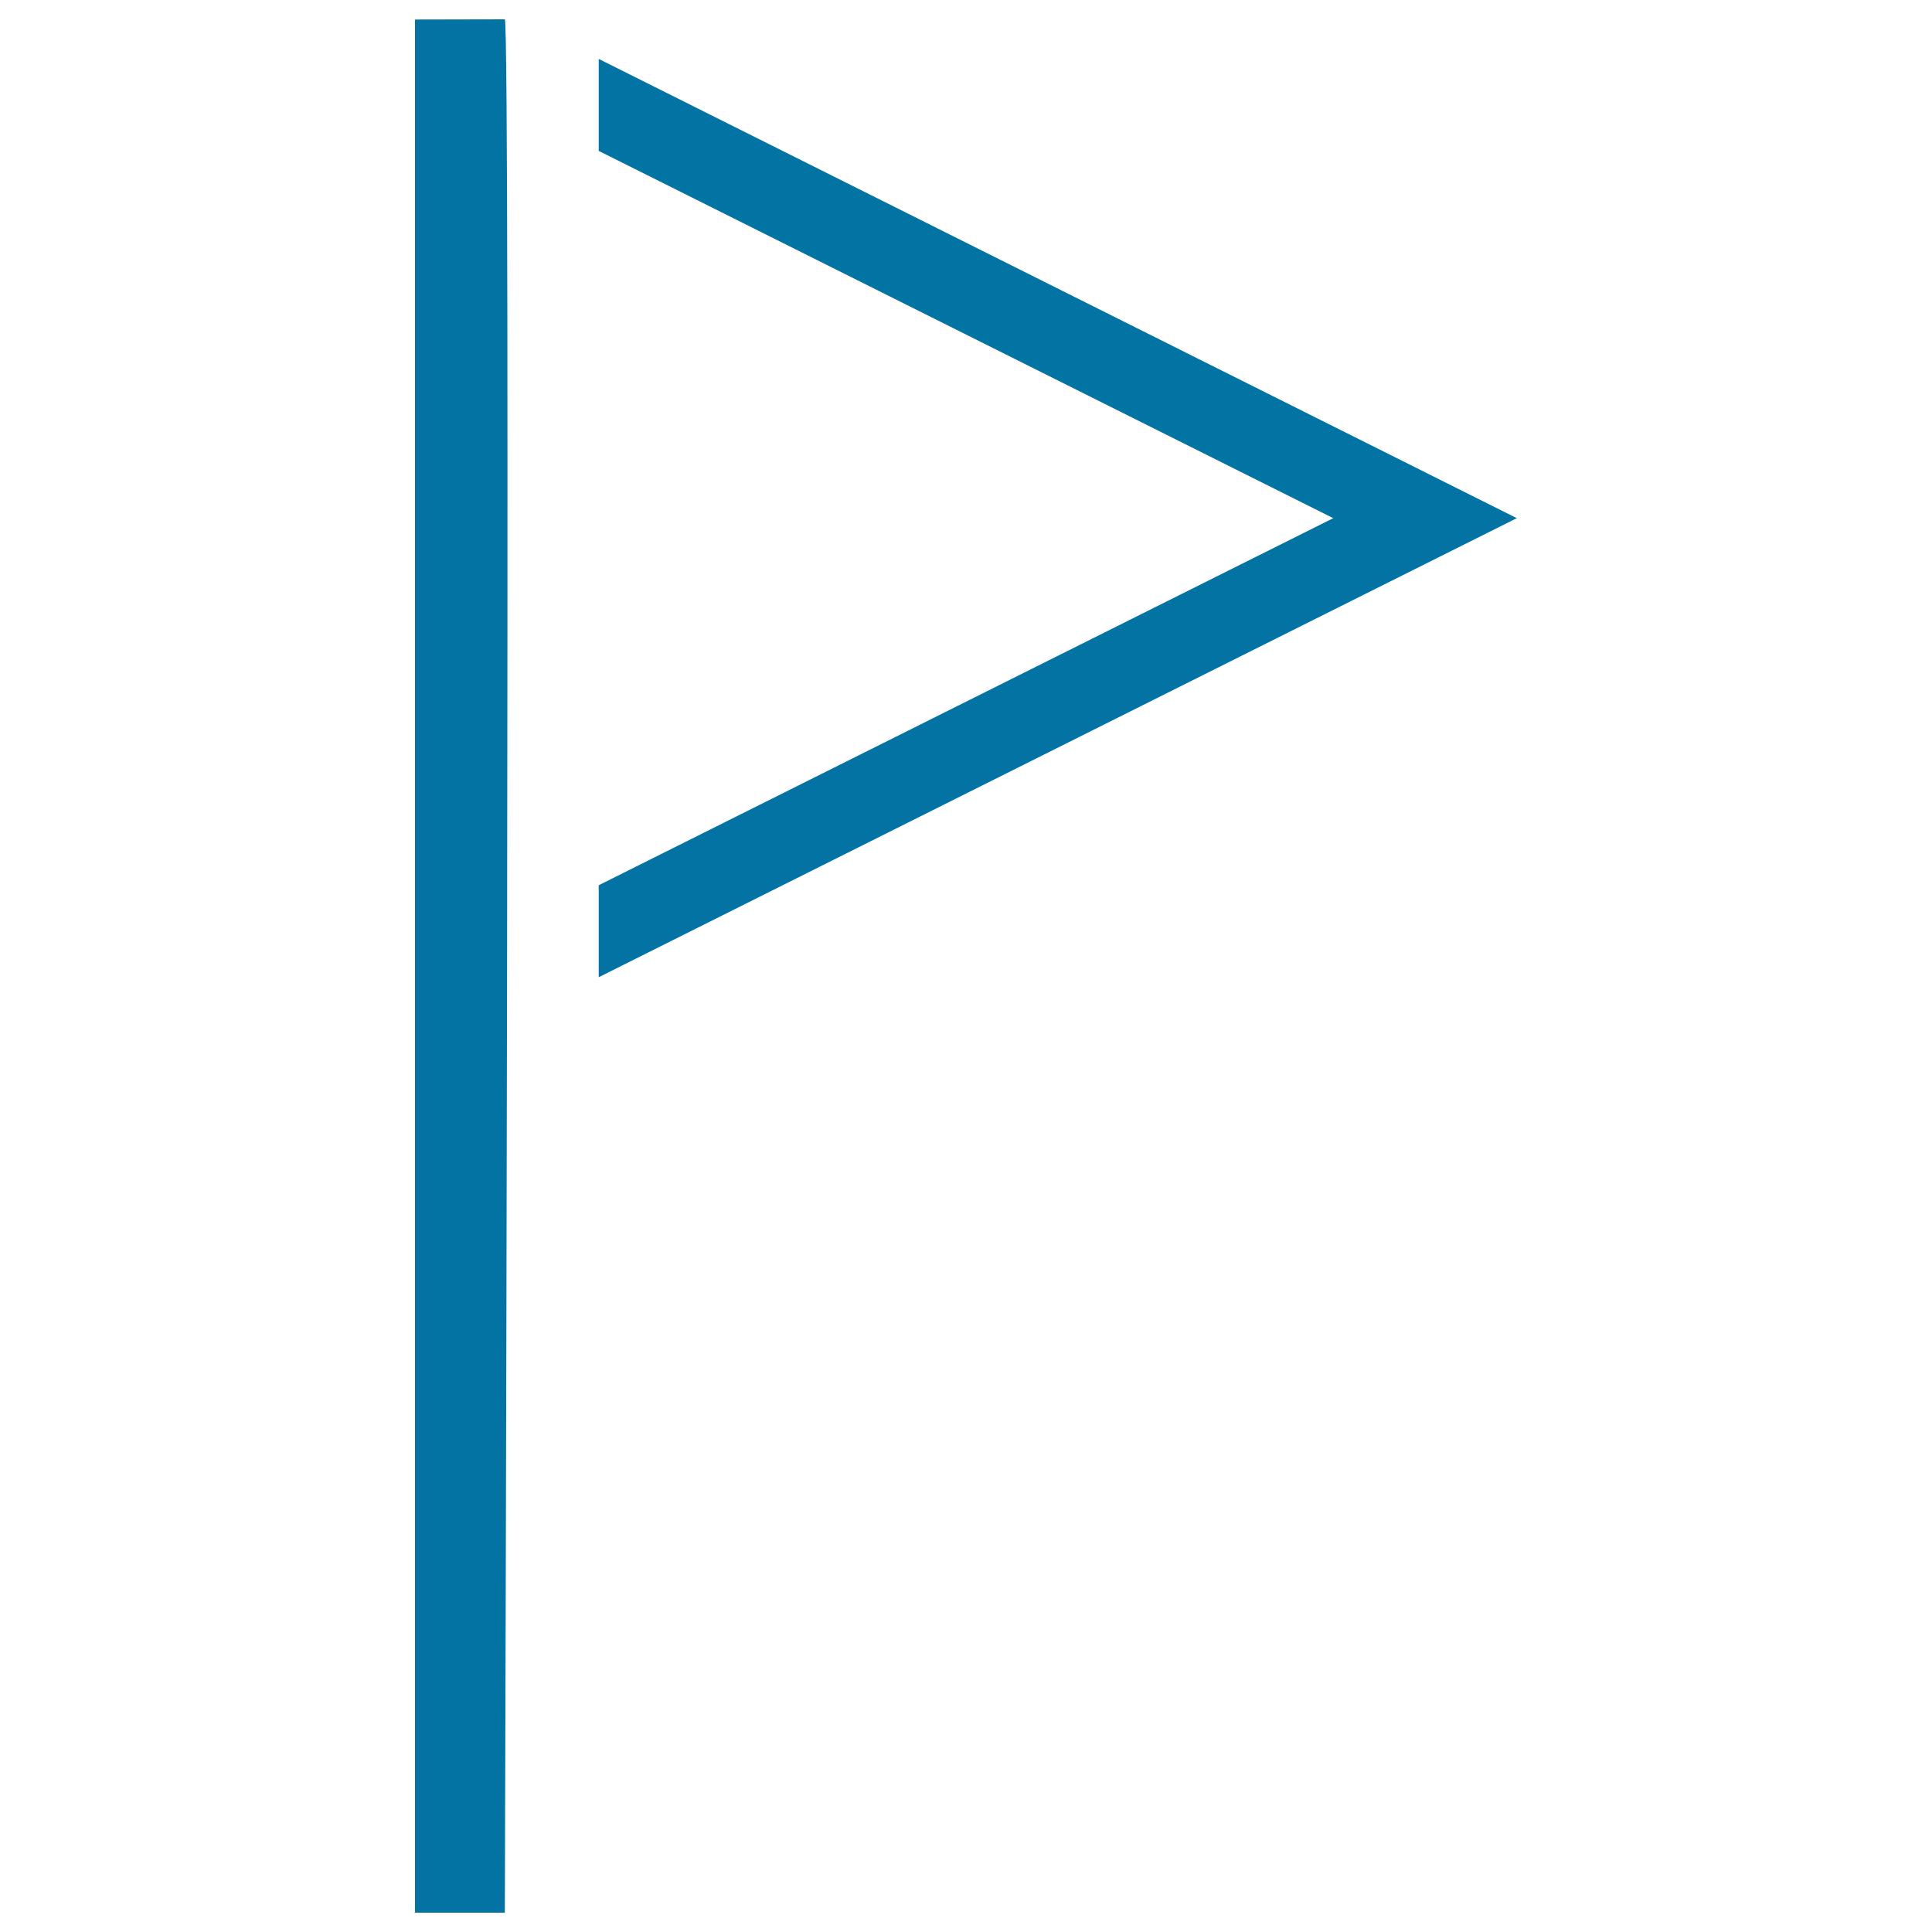
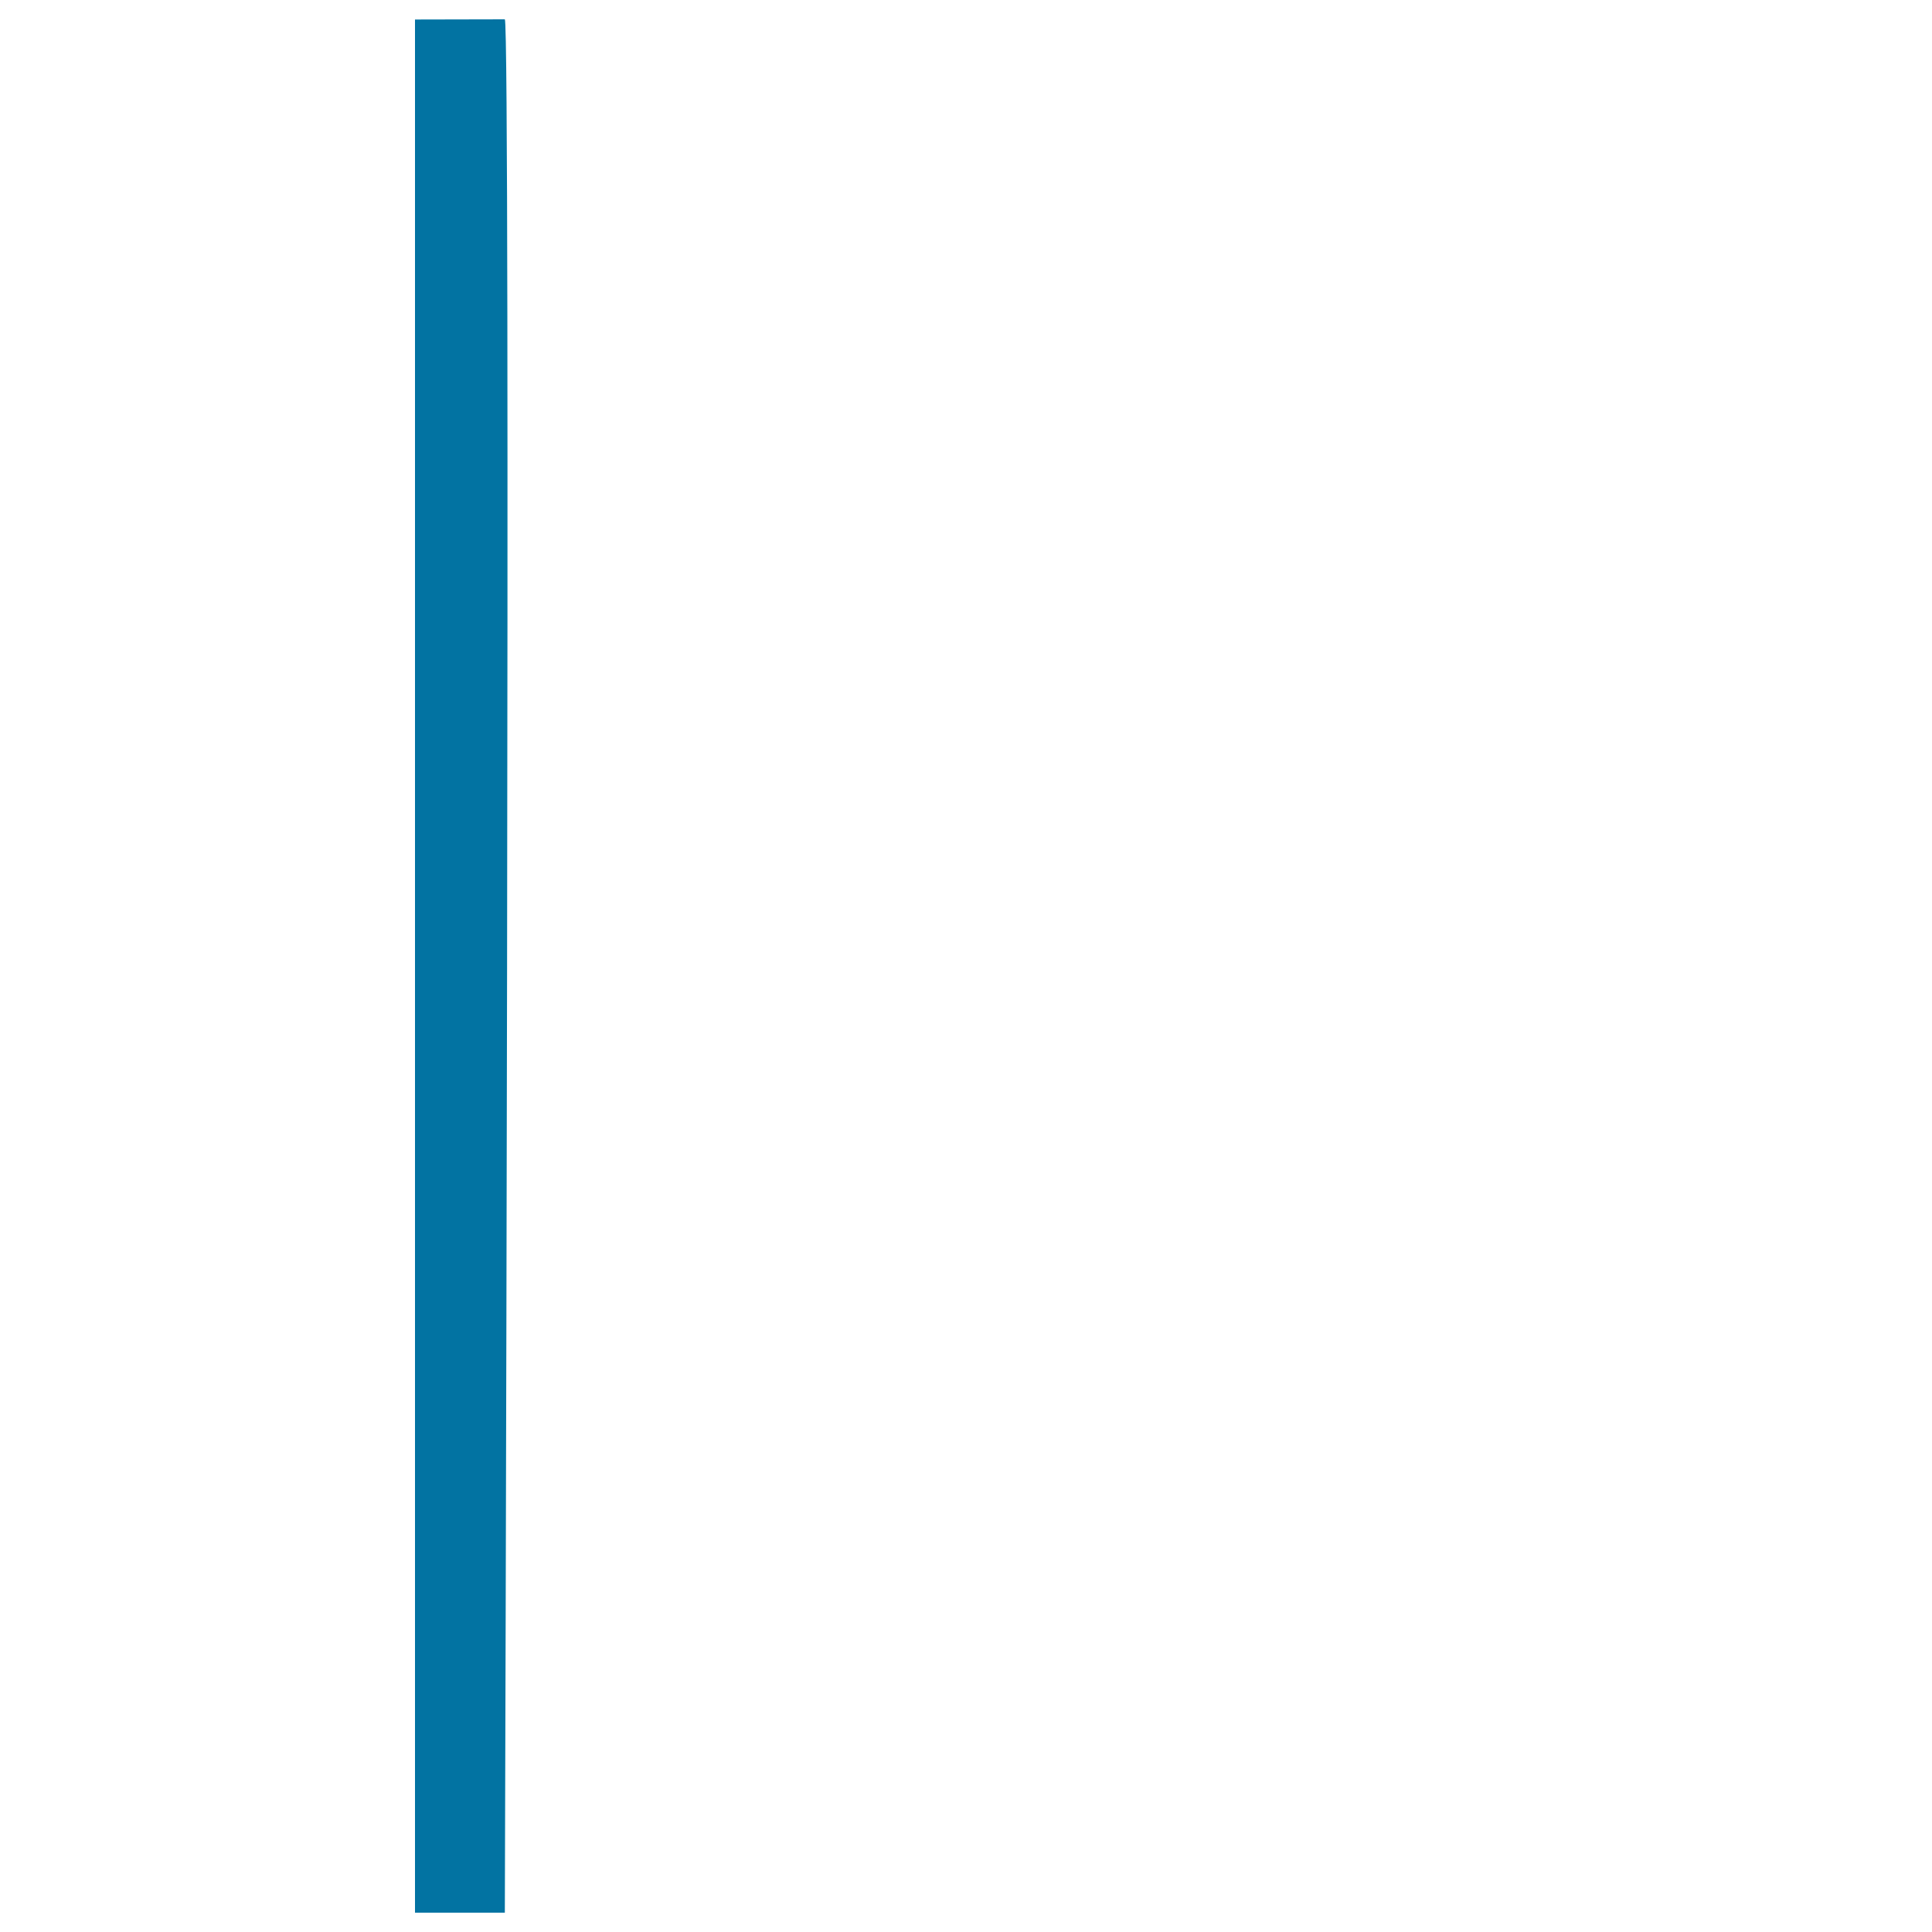
<svg xmlns="http://www.w3.org/2000/svg" viewBox="0 0 1000 1000" style="fill:#0273a2">
  <title>Flag Symbol Of Triangular Shape SVG icon</title>
  <g>
    <g>
      <path d="M261.3,10l-46.5,0.1V990h46.5C261.3,990,264.4,13.4,261.3,10z" />
-       <polygon points="309.9,505.8 785.1,268.2 309.9,30.5 309.9,78.1 690.1,268.2 309.9,458.2 " />
    </g>
  </g>
</svg>